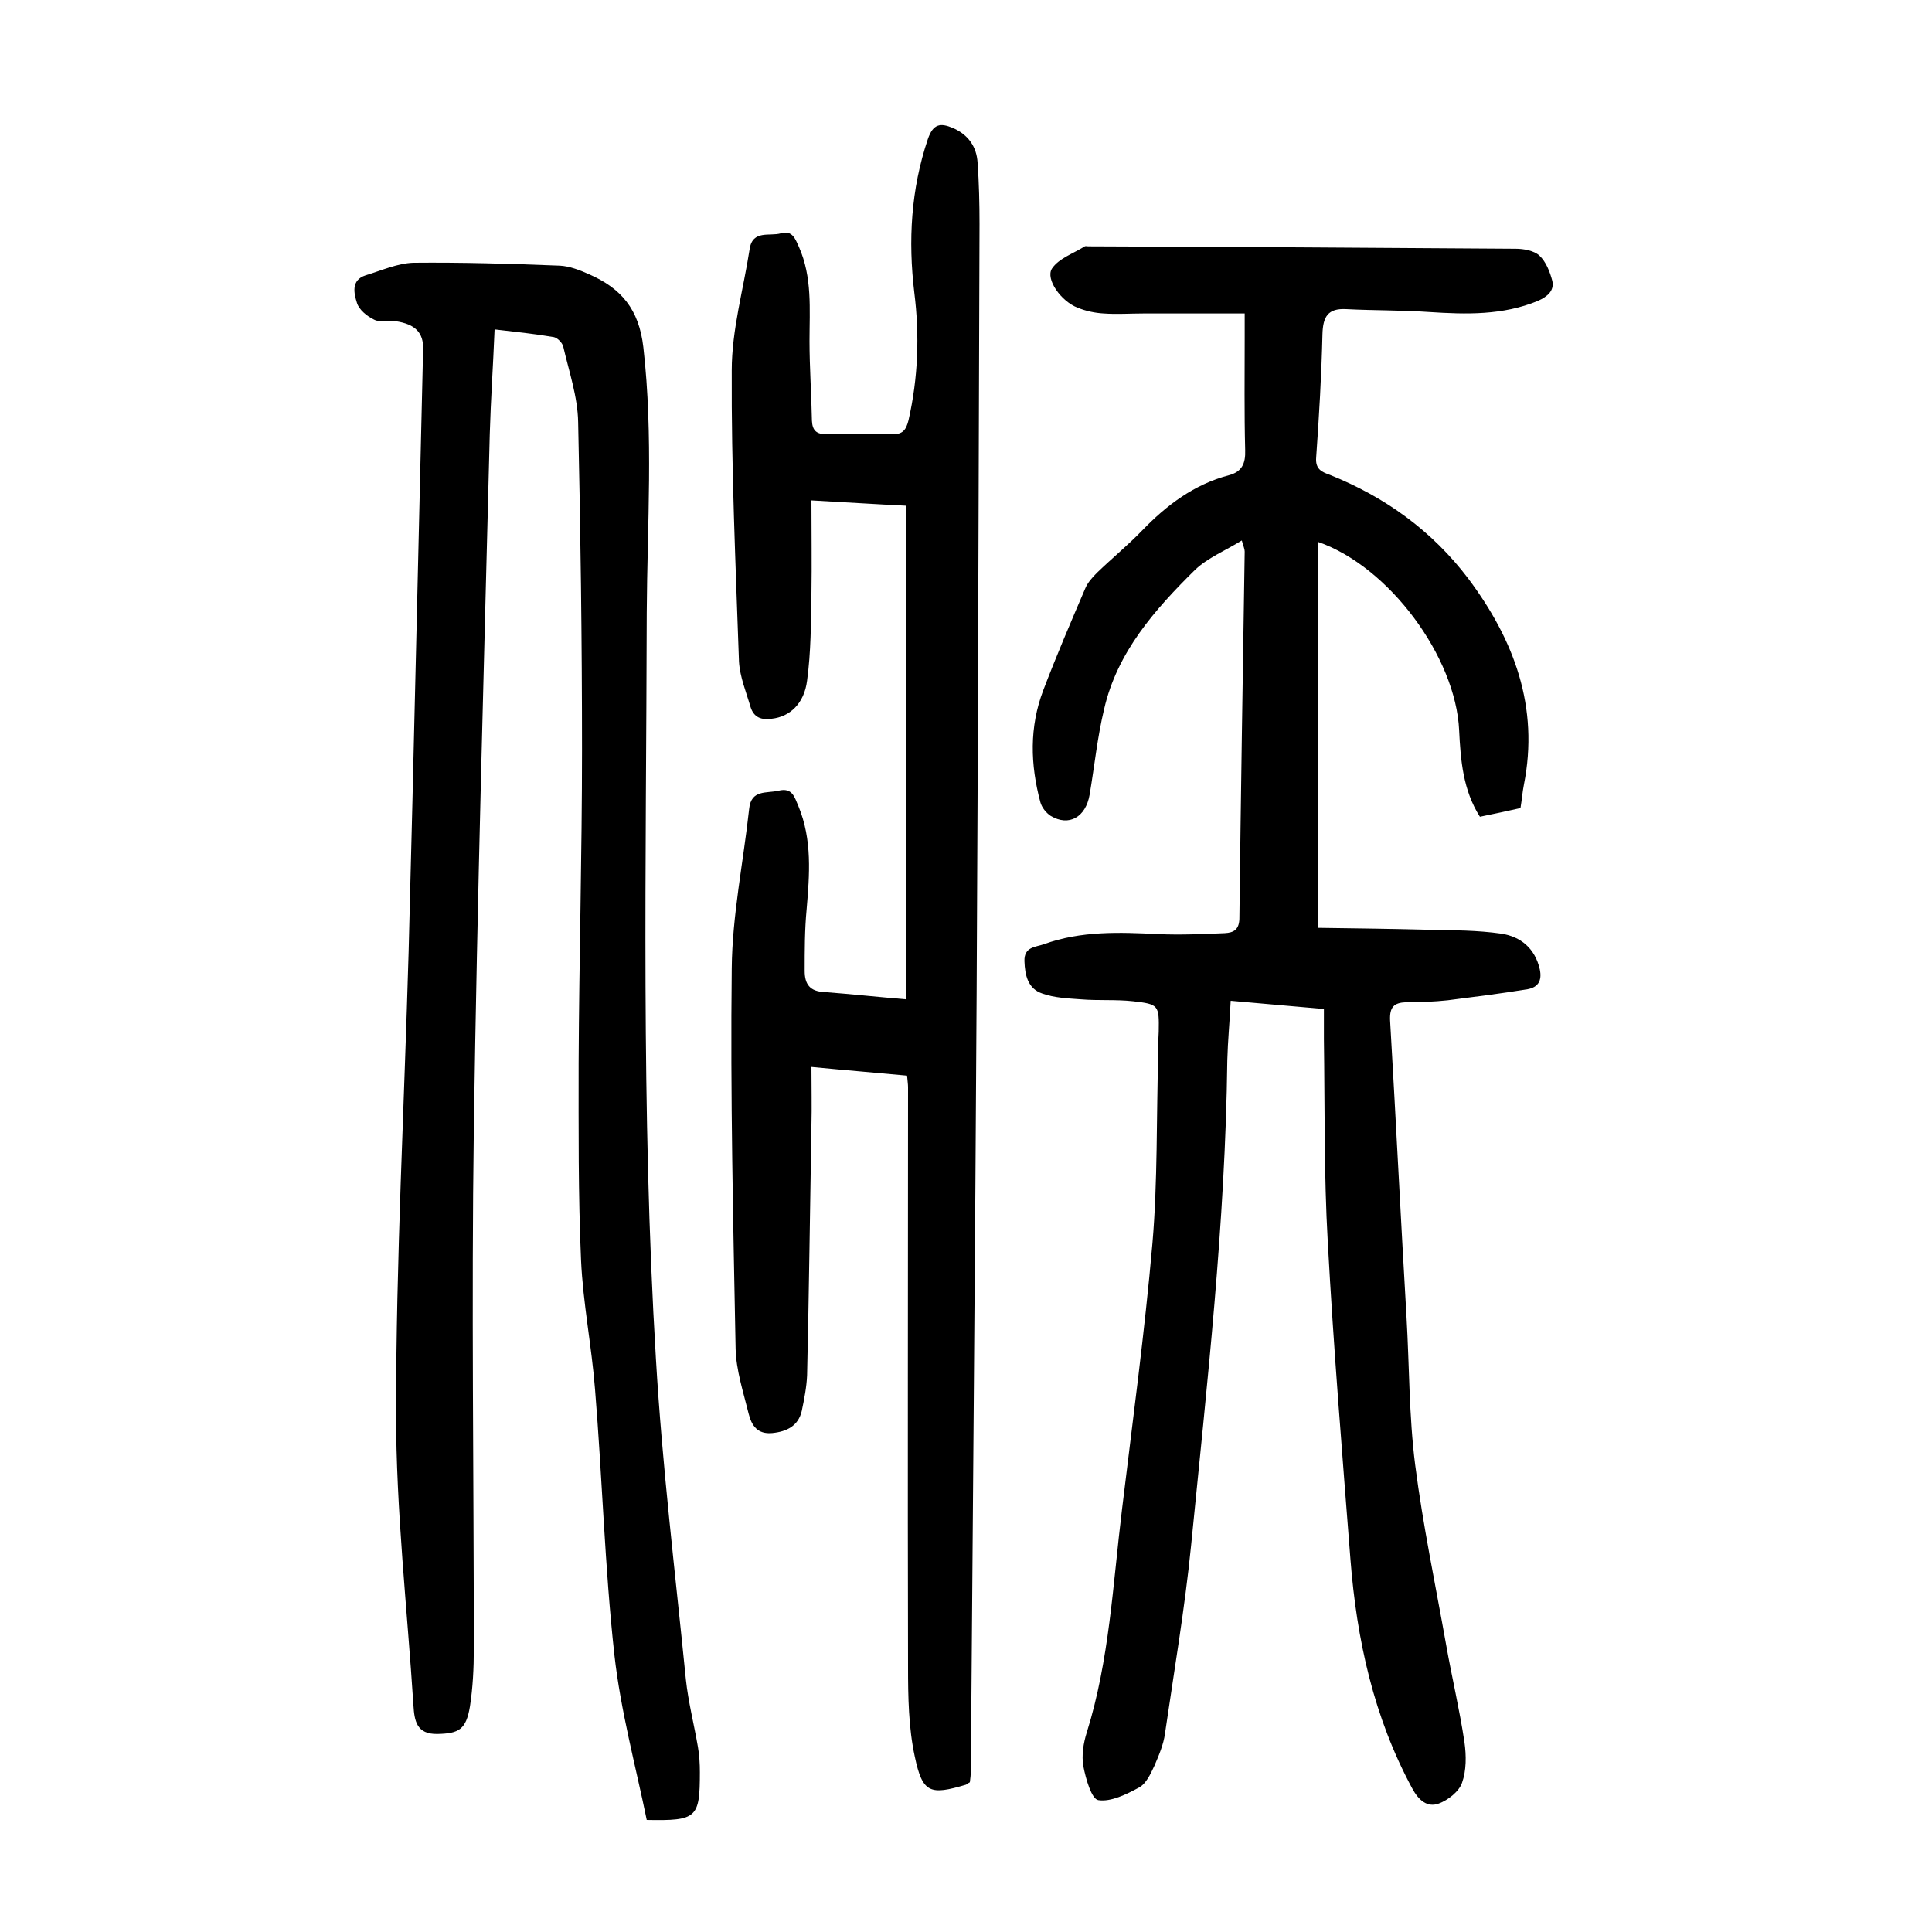
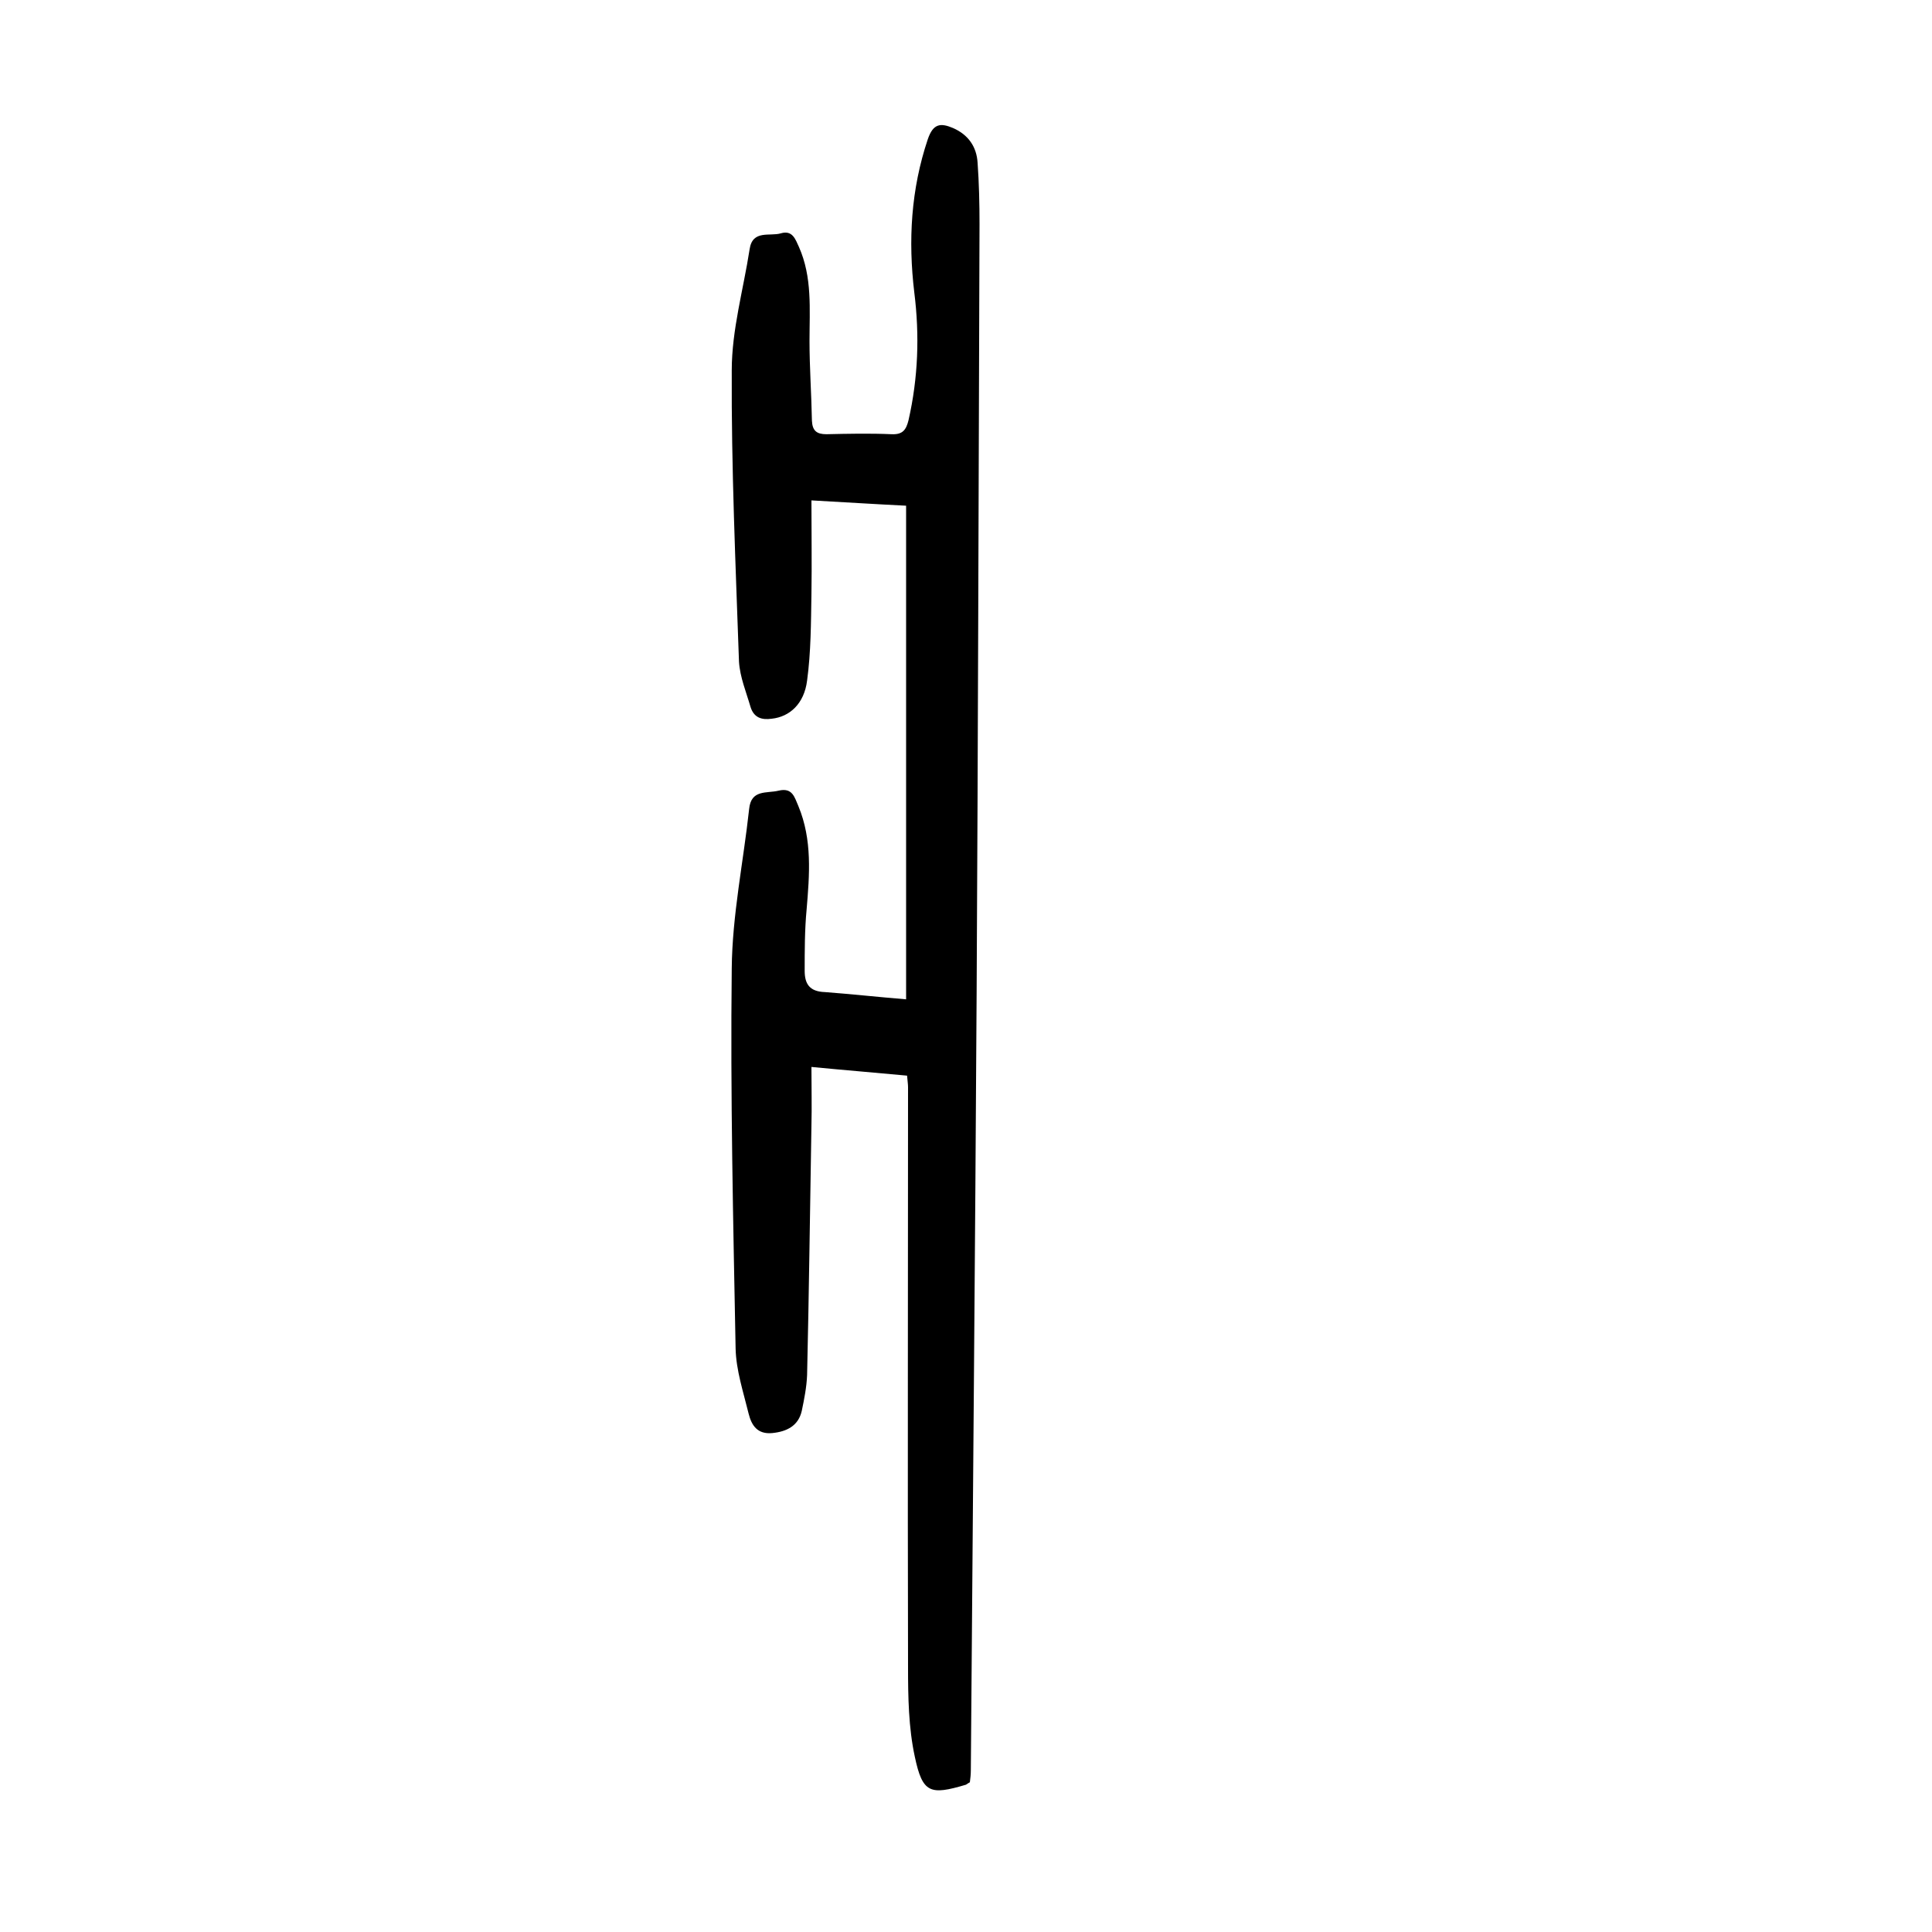
<svg xmlns="http://www.w3.org/2000/svg" version="1.1" id="zdic" x="0px" y="0px" viewBox="0 0 400 400" style="enable-background:new 0 0 400 400;" xml:space="preserve">
  <g>
-     <path d="M257.1,111.9c-3.4,2.1-7.1,3.6-9.7,6.1c-8.3,8.2-16.1,17-18.8,28.8c-1.4,5.8-2,11.8-3,17.7c-0.8,4.7-4.3,6.7-8.1,4.4   c-0.9-0.6-1.8-1.7-2.1-2.8c-2.1-7.8-2.3-15.6,0.6-23.2c2.7-7.1,5.7-14.1,8.7-21.1c0.5-1.2,1.5-2.3,2.4-3.2c3.1-3,6.4-5.7,9.3-8.7   c5.1-5.3,10.8-9.6,18-11.5c2.7-0.7,3.5-2.4,3.4-5.2c-0.2-7.7-0.1-15.5-0.1-23.2c0-1.3,0-2.7,0-5.1c-7.3,0-14.1,0-21,0   c-2.7,0-5.5,0.2-8.2,0c-1.8-0.1-3.7-0.5-5.4-1.2c-3.4-1.3-6.7-5.9-5.3-8.1c1.4-2.1,4.4-3.1,6.8-4.6c0.2-0.1,0.5,0,0.7,0   c29.5,0.1,59,0.3,88.5,0.5c1.7,0,3.8,0.4,4.9,1.4c1.4,1.3,2.2,3.4,2.7,5.3c0.4,2-1,3.2-3,4.1c-7.3,3-14.8,2.8-22.5,2.3   c-5.7-0.4-11.5-0.3-17.2-0.6c-3.8-0.2-4.8,1.6-4.9,5.2c-0.2,8.5-0.7,17-1.3,25.5c-0.2,2.4,1.1,3,2.8,3.6   c11.5,4.6,21.2,11.6,28.7,21.5c9.5,12.7,14.7,26.6,11.5,42.7c-0.3,1.5-0.4,3-0.7,4.8c-2.7,0.6-5.4,1.2-8.4,1.8   c-3.5-5.5-4-11.7-4.3-17.9c-0.7-15.2-14.5-33.9-29.2-39c0,26.5,0,52.7,0,79.9c7.4,0.1,15.2,0.2,23,0.4c5,0.1,10,0.1,14.9,0.8   c4,0.6,7,3,8,7.4c0.5,2.4-0.4,3.7-2.5,4.1c-5.5,0.9-11.1,1.6-16.6,2.3c-2.8,0.3-5.7,0.4-8.6,0.4c-2.5,0.1-3.4,1-3.3,3.7   c1.2,20.5,2.2,40.9,3.4,61.4c0.6,10.2,0.5,20.5,1.8,30.7c1.6,12.5,4.2,24.8,6.4,37.2c1.2,6.8,2.8,13.5,3.8,20.2   c0.4,2.8,0.4,5.9-0.5,8.4c-0.6,1.8-2.9,3.6-4.8,4.3c-2.4,0.9-4.2-0.7-5.5-3.1c-8-14.8-11.5-30.8-12.8-47.4   c-1.7-21.9-3.5-43.8-4.7-65.8c-0.8-14-0.6-28-0.8-42c0-2,0-4,0-6.2c-6.6-0.6-12.8-1.1-19.3-1.7c-0.2,4.3-0.6,8.3-0.7,12.3   c-0.4,33.7-4.2,67.1-7.5,100.5c-1.3,13-3.5,25.9-5.4,38.9c-0.3,2.3-1.3,4.6-2.2,6.7c-0.8,1.7-1.7,3.7-3.2,4.5   c-2.6,1.4-5.8,3-8.4,2.6c-1.4-0.2-2.6-4.4-3.1-7c-0.4-2.2,0-4.8,0.7-7c4.7-15,5.4-30.7,7.3-46.2c2.2-18.3,4.7-36.7,6.3-55.1   c1.1-12.9,0.8-26,1.2-38.9c0-1.6,0-3.2,0.1-4.9c0.1-5.5,0-5.7-5.3-6.3c-3.6-0.4-7.2-0.1-10.8-0.4c-2.7-0.2-5.5-0.3-8-1.2   c-3-1-3.6-3.8-3.7-6.7c-0.1-3,2.3-2.9,4-3.5c7.7-2.8,15.7-2.5,23.7-2.1c4.6,0.2,9.2,0,13.8-0.2c1.8-0.1,2.9-0.7,3-2.9   c0.3-25.4,0.7-50.7,1.1-76.1C257.7,113.7,257.5,113.3,257.1,111.9z" />
-     <path d="M102.4,68.2c-0.3,7.5-0.8,14.6-1,21.7c-1.2,48-2.6,95.9-3.3,143.9c-0.5,35.8,0,71.7,0,107.6c0,4-0.2,8-0.8,11.9   c-0.8,4.8-2.3,5.6-6.7,5.7c-4.4,0.1-4.8-2.8-5-5.9c-1.3-20.2-3.6-40.4-3.6-60.5c0-31.8,1.7-63.7,2.6-95.5c1.1-41.6,2-83.2,3-124.8   c0.1-3.4-1.6-5.2-5.7-5.8c-1.5-0.2-3.2,0.3-4.4-0.3c-1.5-0.7-3.2-2.1-3.6-3.5c-0.6-1.9-1.3-4.7,1.8-5.7c3.3-1,6.6-2.5,9.9-2.6   c10.1-0.1,20.2,0.2,30.3,0.6c2,0.1,4.1,0.9,6.1,1.8c6.6,2.9,10.3,7.2,11.2,15.1c2.1,18.4,0.8,36.7,0.7,55   c-0.1,51.5-1.2,103,1.9,154.4c1.3,22.2,4,44.3,6.2,66.4c0.5,4.7,1.7,9.3,2.5,14c0.3,1.7,0.4,3.5,0.4,5.2c0,9.5-0.6,10.1-11,9.9   c-2.3-11.2-5.4-22.6-6.7-34.2c-2-18.2-2.5-36.6-4-54.9c-0.7-9-2.5-17.9-2.9-26.8c-0.6-13.6-0.5-27.2-0.5-40.8   c0.1-21.6,0.7-43.2,0.7-64.9c0-22.6-0.3-45.2-0.8-67.8c-0.1-5.3-1.9-10.5-3.1-15.7c-0.2-0.7-1.1-1.7-1.9-1.9   C110.6,69.1,106.7,68.7,102.4,68.2z" />
    <path d="M187.6,206.9c0-34.3,0-68.1,0-102.2c-6.1-0.3-12.4-0.7-19.6-1.1c0,6.7,0.1,13.1,0,19.4c-0.1,6-0.1,12-0.9,17.9   c-0.6,4.8-3.6,7.5-7.3,7.9c-2.1,0.3-3.7-0.2-4.4-2.4c-0.9-3.1-2.2-6.2-2.4-9.4c-0.7-20.1-1.6-40.2-1.5-60.3   c0-8.4,2.4-16.7,3.7-25.1c0.6-4.1,4.2-2.6,6.5-3.3c2.4-0.7,3,1.3,3.7,2.8c2.8,6.3,2.2,12.9,2.2,19.5c0,5.5,0.4,11,0.5,16.5   c0.1,2.1,1,2.8,3,2.8c4.5-0.1,9-0.2,13.5,0c2.3,0.1,3-0.9,3.5-2.9c2-8.8,2.3-17.6,1.2-26.4c-1.3-10.8-0.7-21.4,2.8-31.8   c1.1-3.2,2.6-3.4,5.2-2.3c3.2,1.4,4.9,3.9,5.1,7.2c0.3,4.2,0.4,8.5,0.4,12.7c-0.2,53.1-0.3,106.2-0.6,159.3   c-0.3,53.6-0.8,107.2-1.2,160.8c0,0.9-0.1,1.7-0.2,2.5c-0.4,0.2-0.6,0.4-0.8,0.5c-7.4,2.2-9,1.8-10.6-5.8c-1.3-6-1.4-12.4-1.4-18.6   c-0.1-40,0-80,0-120c0-0.6-0.1-1.2-0.2-2.4c-6.3-0.6-12.6-1.1-19.8-1.8c0,4.3,0.1,8.2,0,12.1c-0.3,17.2-0.5,34.5-0.9,51.7   c-0.1,2.5-0.6,5-1.1,7.4c-0.7,3.1-3.1,4.3-6.1,4.6c-3.1,0.3-4.3-1.6-4.9-4c-1.1-4.5-2.6-9-2.7-13.5c-0.5-26.2-1.1-52.5-0.8-78.7   c0.1-11,2.4-22,3.6-33c0.4-4.1,3.6-3.2,6.1-3.8c2.9-0.7,3.3,1.4,4.1,3.2c2.9,7,2.3,14.2,1.7,21.4c-0.4,4.2-0.4,8.5-0.4,12.7   c0,2.7,1,4.3,4.2,4.4C176.1,205.8,181.6,206.4,187.6,206.9z" />
  </g>
</svg>